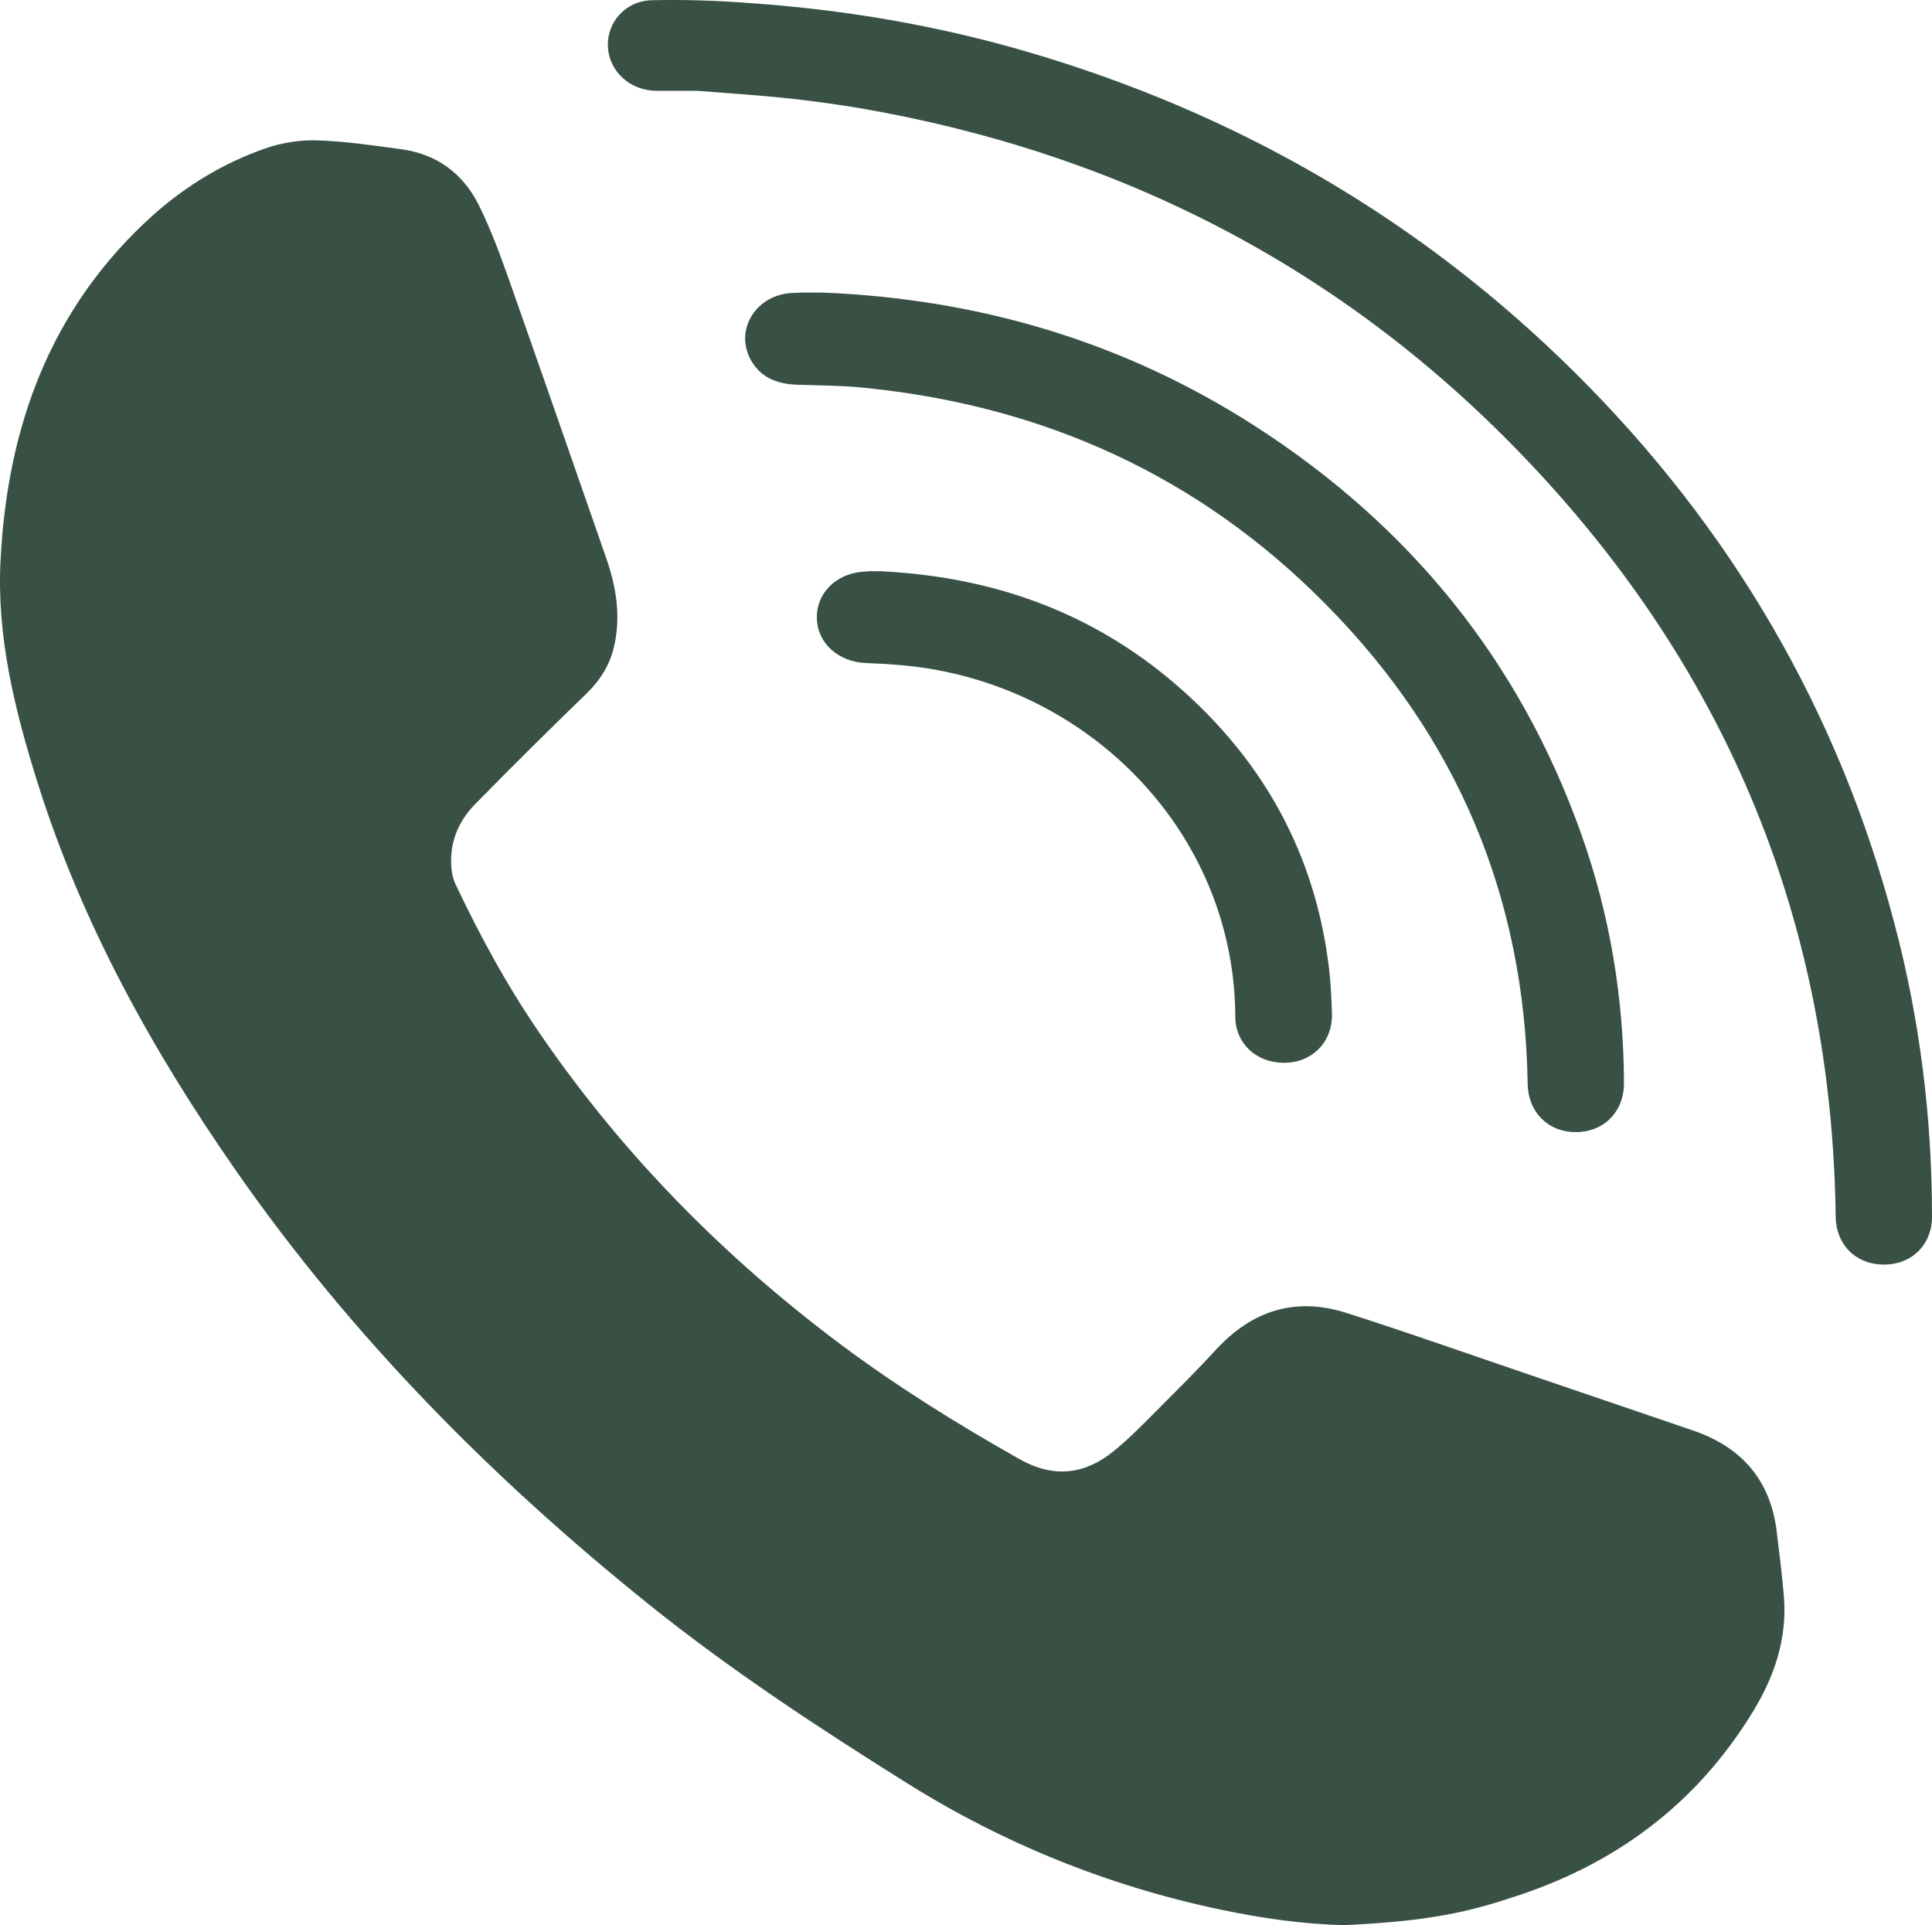
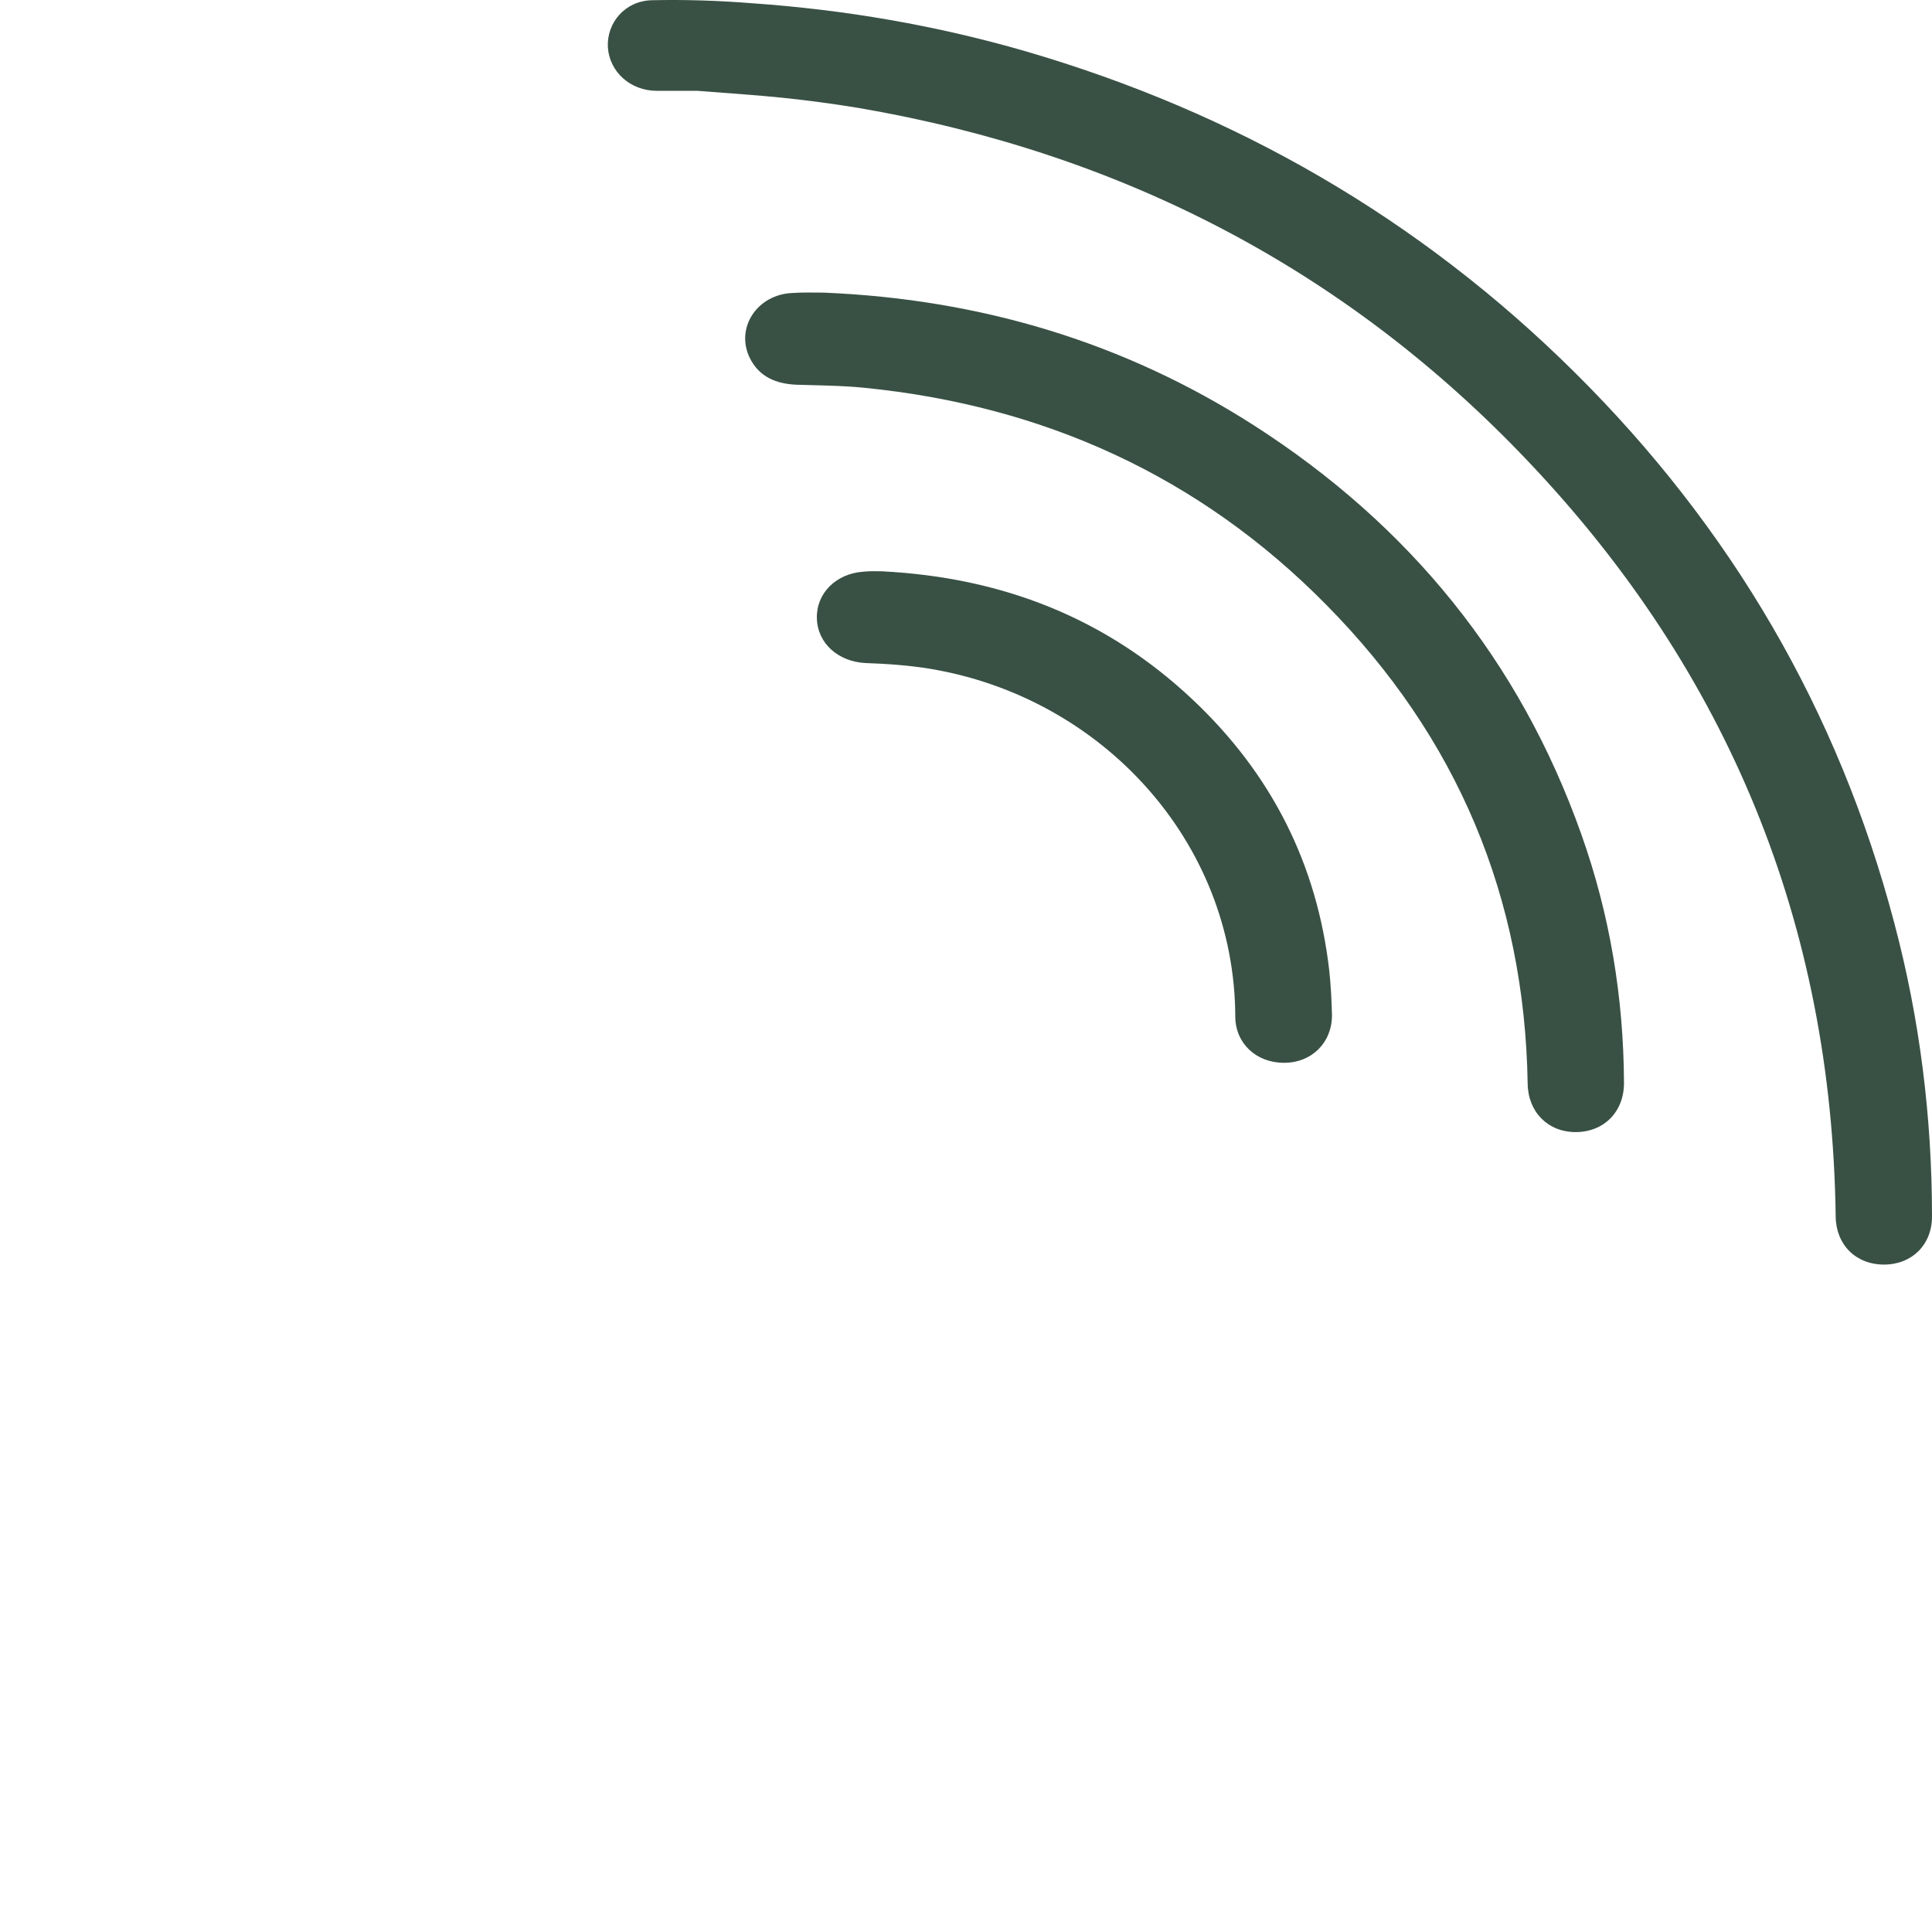
<svg xmlns="http://www.w3.org/2000/svg" xmlns:ns1="http://sodipodi.sourceforge.net/DTD/sodipodi-0.dtd" version="1.1" id="Capa_1" x="0px" y="0px" viewBox="0 0 507.458 505.661" xml:space="preserve" ns1:docname="0ee299ebd49df6ddf2ba238a175925af.svg" width="507.458" height="505.661">
  <defs id="defs19" />
  <style type="text/css" id="style2"> .st0{fill:#395144;} </style>
  <g id="g14" transform="translate(-2.342,-3.139)">
-     <path class="st0" d="M 355.6,508.8 C 344.8,508.6 333.7,507 322.8,504.7 293.4,498.5 265.9,487.4 240.4,471.4 217.1,456.8 194.1,441.7 172.7,424.5 131.5,391.4 94.6,354.1 64.3,310.6 42.3,279 23.8,245.6 12.2,208.7 6.2,189.6 1.4,170.2 2.5,150.1 4.3,115 15.7,83.7 42.7,59.5 51.3,51.9 61,46 71.8,42.2 c 4.2,-1.5 9,-2.3 13.4,-2.2 7.5,0.2 14.9,1.3 22.3,2.3 9.3,1.2 16.3,6.2 20.5,14.5 3.2,6.4 5.7,13.2 8.1,20 8.6,24.4 17.1,48.9 25.6,73.3 2.6,7.6 3.8,15.4 1.8,23.4 -1.2,4.7 -3.7,8.5 -7.1,11.8 -9.8,9.5 -19.5,19.1 -29.1,28.9 -3.6,3.6 -6,8.1 -6.4,13.3 -0.2,2.5 0,5.5 1,7.7 6.7,14.2 14.2,27.9 23.2,40.8 21.6,31.2 47.9,57.7 78.1,80.3 15,11.2 30.8,21 47.1,30.2 9,5 17.1,3.9 24.7,-2.3 4.4,-3.6 8.4,-7.8 12.4,-11.8 4.8,-4.8 9.6,-9.6 14.2,-14.6 9.5,-10.4 20.9,-14.1 34.4,-9.8 15.7,5 31.2,10.5 46.8,15.8 14.7,5 29.3,10 44,15 12.8,4.3 20.5,12.9 22.2,26.5 0.7,5.7 1.4,11.4 1.9,17.1 0.9,11.2 -2.5,21.2 -8.3,30.6 -14.9,24.3 -36.4,40.1 -63.3,48.6 -13.7,4.6 -25,6.3 -43.7,7.2 z" id="path6" />
    <path class="st0" d="m 185.6,27 c -2.3,0 -6.5,0 -10.7,0 -7,0 -12.5,-5 -12.9,-11.5 -0.3,-6.4 4.5,-12.1 11.5,-12.3 8.9,-0.2 17.7,0.1 26.5,0.8 24.3,1.7 48.2,5.8 71.7,12.6 55.2,16.1 103.5,43.9 144.4,84.5 40.9,40.6 69.1,88.7 83.8,144.5 6.7,25.2 9.9,51 9.9,77.1 0,7.4 -5.3,12.6 -12.6,12.6 -7.4,0 -12.6,-5.2 -12.7,-12.6 -1,-76.7 -28.1,-142.9 -80.8,-198.4 -48,-50.6 -107.1,-81 -175.8,-92.8 -6.7,-1.1 -13.4,-2 -20.2,-2.7 -6.8,-0.7 -13.4,-1.1 -22.1,-1.8 z" id="path8" />
    <path class="st0" d="m 218.7,80 c 40.9,1.7 78.8,12.9 113.2,35 40.6,26.1 69.6,61.6 85.8,107.3 7.5,21.1 11.1,42.9 11.2,65.3 0,7.6 -5.3,12.9 -12.7,12.9 -7.3,0 -12.5,-5.3 -12.6,-12.7 -0.8,-49 -18.5,-91 -52.9,-125.8 -33.3,-33.8 -74.2,-52.3 -121.3,-57 -5.9,-0.6 -11.8,-0.6 -17.7,-0.8 -5.4,-0.2 -9.9,-2 -12.4,-7 -3.9,-7.9 1.9,-16.7 11.1,-17.1 2.9,-0.2 5.6,-0.1 8.3,-0.1 z" id="path10" />
    <path class="st0" d="m 234,153.2 c 31.6,1.6 58.9,12.3 81.6,33.7 20.6,19.4 32.7,43.1 35.9,71.3 0.4,3.8 0.6,7.7 0.7,11.6 0,7.2 -5.3,12.5 -12.6,12.5 -7.3,0 -12.8,-5.1 -12.8,-12.2 -0.2,-46 -35.1,-83.8 -80.2,-91.3 -5.5,-0.9 -11.2,-1.3 -16.8,-1.5 -7.2,-0.3 -12.7,-5.1 -12.9,-11.7 -0.2,-6.6 5,-11.8 12.2,-12.3 1.8,-0.2 3.7,-0.1 4.9,-0.1 z" id="path12" />
  </g>
</svg>